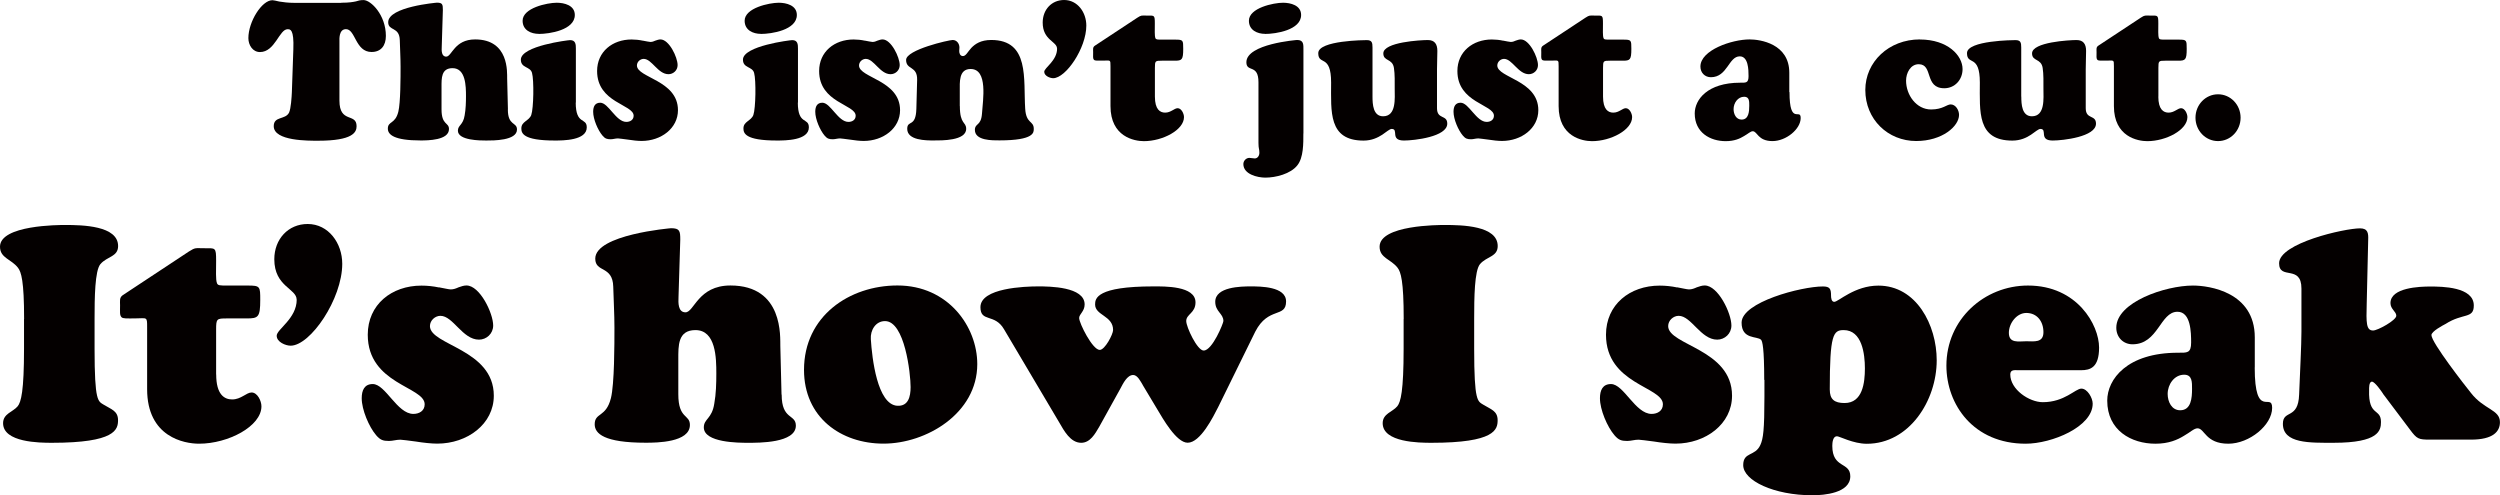
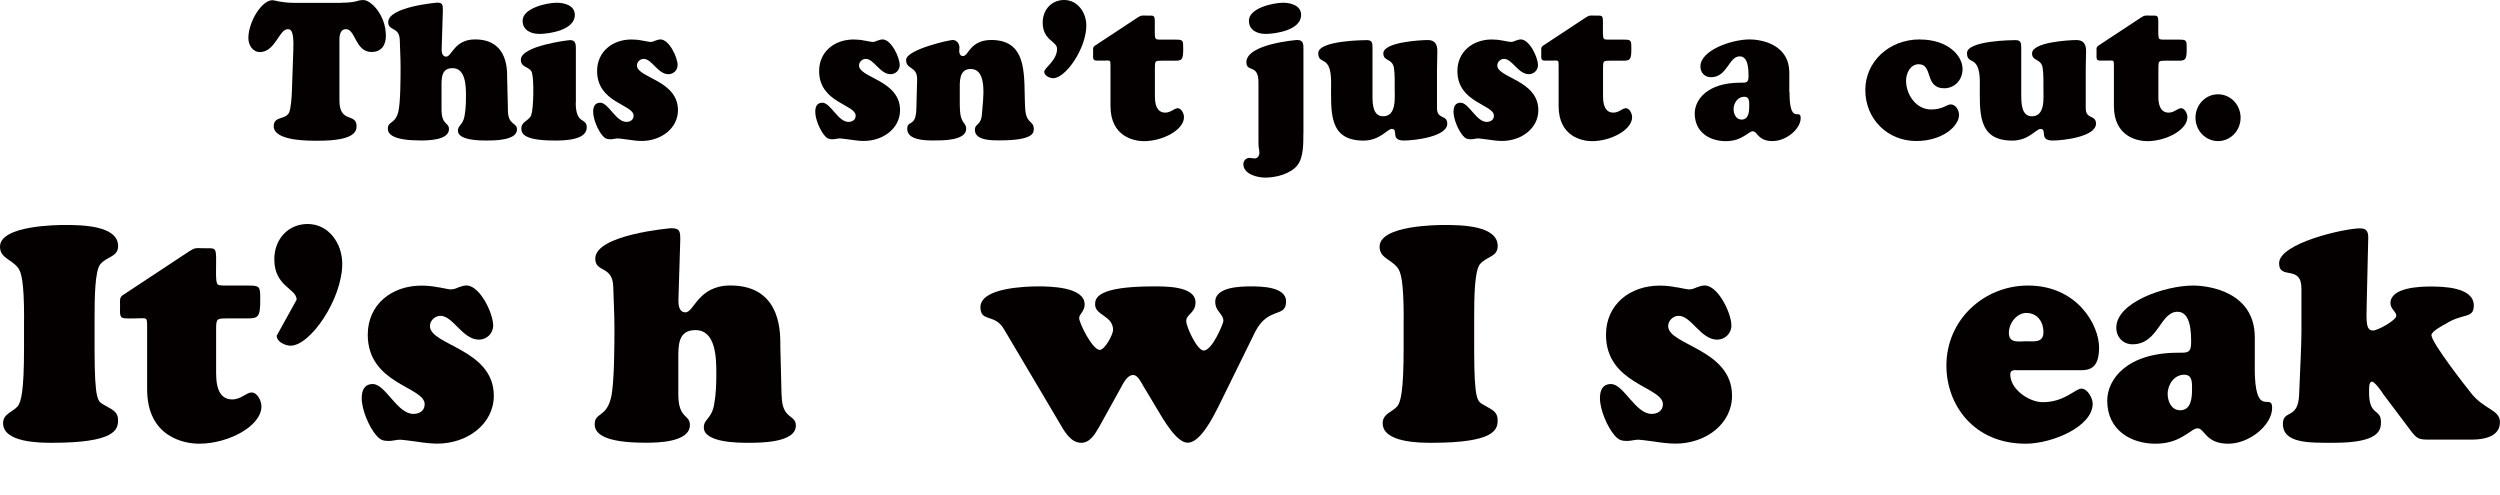
<svg xmlns="http://www.w3.org/2000/svg" id="_레이어_2" data-name="레이어 2" viewBox="0 0 355.81 70.48">
  <defs>
    <style>
      .cls-1 {
        fill: #040000;
      }
    </style>
  </defs>
  <g id="_레이어_1-2" data-name="레이어 1">
    <g>
      <path class="cls-1" d="M48.58.39c1.14,0,1.67-.11,2.07-.19.37-.11.58-.19,1.09-.19,1.04,0,3.18,2.12,3.18,5.1,0,1.38-.69,2.29-2.04,2.29-2.31,0-2.28-3.25-3.64-3.25-1.04,0-.93,1.49-.93,1.71v8.46c0,3.28,2.44,1.71,2.44,3.64,0,.85-.5,2.07-5.47,2.07-1.35,0-6.32.06-6.32-2.07,0-1.46,1.65-.88,2.18-1.93.27-.58.37-2.23.4-2.92l.21-6.09c.11-2.89-.45-2.86-.82-2.86-1.19,0-1.78,3.25-3.93,3.25-1.03,0-1.65-.99-1.65-1.98,0-2.34,1.91-5.4,3.42-5.4.19,0,.48.08.98.19.5.08,1.22.19,2.28.19h6.53Z" />
      <path class="cls-1" d="M72.28,15.59c0,2.34,1.3,1.76,1.3,2.84,0,1.6-3.4,1.57-4.38,1.57-.82,0-4.03,0-4.03-1.4,0-.8.74-.77.96-2.18.16-.88.19-1.85.19-2.75,0-1.38-.03-3.97-1.91-3.97-1.62,0-1.57,1.43-1.57,2.67v3.19c0,2.29,1.06,1.82,1.06,2.81,0,1.6-3.02,1.62-4.03,1.62-3.79,0-4.67-.83-4.67-1.68,0-1.1,1.04-.61,1.49-2.4.32-1.29.32-4.93.32-6.44,0-1.24-.08-2.51-.11-3.75-.05-1.96-1.65-1.27-1.65-2.56,0-2.2,6.9-2.78,6.93-2.78.8,0,.85.25.85,1.05l-.16,5.23c-.03.52-.05,1.4.64,1.4.8,0,1.14-2.45,4.11-2.45,4.88,0,4.54,4.77,4.56,5.54l.11,4.43Z" />
      <path class="cls-1" d="M81.94,14.6c0,3.25,1.57,2.07,1.57,3.53,0,1.87-3.37,1.87-4.56,1.87-4.56,0-4.75-1.07-4.75-1.73,0-.99,1.09-1.05,1.41-1.9.34-.96.4-4.96.11-5.98-.24-.96-1.59-.66-1.59-1.9,0-1.96,6.74-2.78,7.01-2.78.8,0,.82.63.82,1.21v7.68ZM76.69,4.82c-1.11,0-2.31-.52-2.31-1.87,0-1.82,3.5-2.56,4.86-2.56,1.06,0,2.57.36,2.57,1.74,0,2.15-3.61,2.7-5.12,2.7Z" />
      <path class="cls-1" d="M91.47,5.78c.48.08.9.19,1.09.19.27,0,.48-.08.72-.19.24-.08.48-.17.72-.17,1.22,0,2.44,2.53,2.44,3.66,0,.74-.61,1.29-1.3,1.29-1.51,0-2.36-2.18-3.53-2.18-.48,0-.96.41-.96.94,0,1.76,5.84,2.09,5.84,6.36,0,2.59-2.41,4.38-5.17,4.38-.53,0-1.3-.08-1.96-.19-.66-.08-1.25-.17-1.41-.17-.19,0-.35.03-.53.06-.16.03-.32.06-.5.06-.53,0-.8-.08-1.17-.52-.66-.77-1.33-2.34-1.33-3.39,0-.72.24-1.29,1.01-1.29,1.17,0,2.23,2.73,3.71,2.73.53,0,1.04-.28,1.04-.88,0-1.62-5.2-1.82-5.2-6.36,0-2.75,2.18-4.49,4.91-4.49.53,0,1.09.06,1.59.17Z" />
-       <path class="cls-1" d="M113.55,14.6c0,3.25,1.57,2.07,1.57,3.53,0,1.87-3.37,1.87-4.56,1.87-4.56,0-4.75-1.07-4.75-1.73,0-.99,1.09-1.05,1.41-1.9.34-.96.4-4.96.11-5.98-.24-.96-1.59-.66-1.59-1.9,0-1.96,6.74-2.78,7.01-2.78.8,0,.82.63.82,1.21v7.68ZM108.29,4.82c-1.11,0-2.31-.52-2.31-1.87,0-1.82,3.5-2.56,4.86-2.56,1.06,0,2.57.36,2.57,1.74,0,2.15-3.61,2.7-5.12,2.7Z" />
      <path class="cls-1" d="M123.08,5.78c.48.08.9.19,1.09.19.27,0,.48-.08.72-.19.24-.08.48-.17.72-.17,1.22,0,2.44,2.53,2.44,3.66,0,.74-.61,1.29-1.3,1.29-1.51,0-2.36-2.18-3.53-2.18-.48,0-.96.41-.96.94,0,1.76,5.84,2.09,5.84,6.36,0,2.59-2.41,4.38-5.17,4.38-.53,0-1.3-.08-1.96-.19-.66-.08-1.25-.17-1.41-.17-.19,0-.35.03-.53.06-.16.03-.32.06-.5.06-.53,0-.8-.08-1.17-.52-.66-.77-1.33-2.34-1.33-3.39,0-.72.24-1.29,1.01-1.29,1.17,0,2.23,2.73,3.71,2.73.53,0,1.03-.28,1.03-.88,0-1.62-5.2-1.82-5.2-6.36,0-2.75,2.18-4.49,4.91-4.49.53,0,1.09.06,1.59.17Z" />
      <path class="cls-1" d="M136.61,15.09c0,2.67.9,2.2.9,3.25,0,1.71-3.53,1.65-4.62,1.65s-3.77,0-3.77-1.65c0-1.32,1.22-.14,1.3-2.84l.11-4.13c.05-2.04-1.57-1.38-1.57-2.84s6.1-2.84,6.63-2.84c.58,0,.96.52.96,1.07,0,.17-.03.33-.03.5,0,.33.13.72.53.72.42,0,.66-.58,1.19-1.16.53-.55,1.33-1.13,2.84-1.13,5.49,0,4.56,5.59,4.83,9.78.13,2.18,1.22,1.68,1.22,2.86,0,.5.11,1.65-4.88,1.65-.96,0-3.5.06-3.5-1.49,0-.99.88-.52,1.01-2.31.13-1.96.88-6.36-1.62-6.36-1.7,0-1.54,1.9-1.54,3.14v2.12Z" />
      <path class="cls-1" d="M150.44,6.91c0-1.02-2.04-1.18-2.04-3.69,0-1.85,1.27-3.22,3.05-3.22,1.91,0,3.16,1.76,3.16,3.64,0,3.22-2.92,7.49-4.72,7.49-.45,0-1.27-.33-1.27-.91s1.83-1.57,1.83-3.31Z" />
      <path class="cls-1" d="M164.37,13.74c0,1.85.74,2.29,1.46,2.29.82,0,1.3-.63,1.78-.63.53,0,.9.77.9,1.27,0,1.82-3.02,3.42-5.71,3.42-1.35,0-4.75-.61-4.75-4.99v-5.67c0-.5,0-.69-.13-.77s-.42-.03-1.04-.03c-.69,0-1.03.03-1.17-.11-.19-.19-.13-.47-.13-1.1,0-.39-.08-.69.24-.91l6.05-3.99c.61-.39.58-.3,1.38-.3,1.06,0,1.11-.11,1.11,1.16,0,.85-.05,1.71.08,2.04.08.22.27.22.96.22h1.86c1.14,0,1.14.08,1.14,1.32,0,1.57-.19,1.68-1.22,1.68h-1.83c-.93,0-.98.03-.98,1.02v4.1Z" />
      <path class="cls-1" d="M185.5,19c0,1.38.03,3.42-.85,4.52-.96,1.24-3.1,1.76-4.56,1.76-1.11,0-3.13-.47-3.13-1.93,0-.47.4-.88.85-.88.27,0,.53.08.77.08.42,0,.66-.41.66-.8,0-.63-.13-.5-.13-1.43v-8.62c0-2.64-1.72-1.35-1.72-2.84,0-2.62,7.19-3.17,7.22-3.17.96,0,.9.66.9,1.46v11.84ZM180.06,4.82c-1.11,0-2.31-.52-2.31-1.87,0-1.82,3.5-2.56,4.86-2.56,1.06,0,2.57.36,2.57,1.74,0,2.15-3.61,2.7-5.12,2.7Z" />
      <path class="cls-1" d="M195.34,13.74c0,1.1.08,2.81,1.51,2.81,1.91,0,1.65-2.59,1.65-3.91,0-.91.03-2.09-.11-2.97-.21-1.38-1.51-.91-1.51-2.07,0-1.62,5.33-1.9,6.34-1.9.96,0,1.35.58,1.35,1.54,0,.88-.05,1.74-.05,2.62v5.54c0,1.65,1.46.88,1.46,2.2,0,1.87-4.7,2.4-6.16,2.4-2.04,0-.69-1.65-1.75-1.65-.29,0-.72.41-1.35.83-.64.41-1.49.83-2.65.83-5.04,0-4.62-4.13-4.62-8.26s-1.83-2.37-1.83-4.19,6.69-1.85,6.9-1.85c.74,0,.82.36.82,1.05v7Z" />
      <path class="cls-1" d="M213.92,5.78c.48.08.9.19,1.09.19.27,0,.48-.08.72-.19.24-.08.48-.17.72-.17,1.22,0,2.44,2.53,2.44,3.66,0,.74-.61,1.29-1.3,1.29-1.51,0-2.36-2.18-3.53-2.18-.48,0-.96.41-.96.94,0,1.76,5.84,2.09,5.84,6.36,0,2.59-2.41,4.38-5.17,4.38-.53,0-1.3-.08-1.96-.19-.66-.08-1.25-.17-1.41-.17-.19,0-.35.03-.53.06-.16.03-.32.06-.5.06-.53,0-.8-.08-1.17-.52-.66-.77-1.33-2.34-1.33-3.39,0-.72.24-1.29,1.01-1.29,1.17,0,2.23,2.73,3.71,2.73.53,0,1.03-.28,1.03-.88,0-1.62-5.2-1.82-5.2-6.36,0-2.75,2.18-4.49,4.91-4.49.53,0,1.09.06,1.59.17Z" />
      <path class="cls-1" d="M228.15,13.74c0,1.85.74,2.29,1.46,2.29.82,0,1.3-.63,1.78-.63.53,0,.9.77.9,1.27,0,1.82-3.03,3.42-5.71,3.42-1.35,0-4.75-.61-4.75-4.99v-5.67c0-.5,0-.69-.13-.77s-.42-.03-1.04-.03c-.69,0-1.03.03-1.17-.11-.19-.19-.13-.47-.13-1.1,0-.39-.08-.69.24-.91l6.05-3.99c.61-.39.58-.3,1.38-.3,1.06,0,1.11-.11,1.11,1.16,0,.85-.05,1.71.08,2.04.08.22.26.22.96.22h1.86c1.14,0,1.14.08,1.14,1.32,0,1.57-.19,1.68-1.22,1.68h-1.83c-.93,0-.98.03-.98,1.02v4.1Z" />
      <path class="cls-1" d="M254.69,13.11c0,4.85,1.59,2.2,1.59,3.69,0,1.57-2.07,3.28-4.01,3.28-2.1,0-2.15-1.4-2.81-1.4-.32,0-.66.36-1.25.69-.58.36-1.38.72-2.6.72-2.2,0-4.41-1.21-4.41-3.94,0-1.96,1.8-4.38,6.47-4.38.82,0,1.19.06,1.19-.94,0-.91-.03-2.81-1.25-2.81-1.59,0-1.75,2.97-4.11,2.97-.85,0-1.49-.63-1.49-1.52,0-2.34,4.48-3.86,7-3.86,1.51,0,5.65.61,5.65,4.74v2.75ZM246.73,15.53c0,.72.37,1.49,1.14,1.49,1.01,0,1.09-1.13,1.09-1.96,0-.61.03-1.29-.72-1.29-.9,0-1.51.88-1.51,1.76Z" />
      <path class="cls-1" d="M273.24,5.62c3.98,0,6.08,2.29,6.08,4.21,0,1.54-1.12,2.73-2.6,2.73-2.87,0-1.54-3.42-3.64-3.42-1.17,0-1.8,1.24-1.8,2.34,0,2.04,1.46,4.1,3.56,4.1,1.67,0,2.23-.72,2.79-.72.72,0,1.19.83,1.19,1.49,0,1.62-2.39,3.72-6.1,3.72-4.01,0-7.24-3.06-7.24-7.27,0-3.97,3.32-7.19,7.77-7.19Z" />
      <path class="cls-1" d="M287.68,13.74c0,1.1.08,2.81,1.51,2.81,1.91,0,1.64-2.59,1.64-3.91,0-.91.03-2.09-.11-2.97-.21-1.38-1.51-.91-1.51-2.07,0-1.62,5.33-1.9,6.34-1.9.96,0,1.35.58,1.35,1.54,0,.88-.05,1.74-.05,2.62v5.54c0,1.65,1.46.88,1.46,2.2,0,1.87-4.7,2.4-6.16,2.4-2.04,0-.69-1.65-1.75-1.65-.29,0-.72.41-1.35.83s-1.49.83-2.65.83c-5.04,0-4.62-4.13-4.62-8.26s-1.83-2.37-1.83-4.19,6.69-1.85,6.9-1.85c.74,0,.82.36.82,1.05v7Z" />
      <path class="cls-1" d="M307.18,13.74c0,1.85.74,2.29,1.46,2.29.82,0,1.3-.63,1.78-.63.53,0,.9.77.9,1.27,0,1.82-3.03,3.42-5.71,3.42-1.35,0-4.75-.61-4.75-4.99v-5.67c0-.5,0-.69-.13-.77s-.42-.03-1.04-.03c-.69,0-1.03.03-1.17-.11-.19-.19-.13-.47-.13-1.1,0-.39-.08-.69.24-.91l6.05-3.99c.61-.39.58-.3,1.38-.3,1.06,0,1.12-.11,1.12,1.16,0,.85-.05,1.71.08,2.04.08.22.27.22.96.22h1.86c1.14,0,1.14.08,1.14,1.32,0,1.57-.19,1.68-1.22,1.68h-1.83c-.93,0-.98.03-.98,1.02v4.1Z" />
      <path class="cls-1" d="M315.68,20.08c-1.78,0-3.21-1.49-3.21-3.33s1.43-3.33,3.21-3.33,3.21,1.49,3.21,3.33-1.43,3.33-3.21,3.33Z" />
      <path class="cls-1" d="M3.43,45.4c0-5.45-.41-6.69-.87-7.29-.95-1.24-2.56-1.37-2.56-3,0-3.09,8.43-3.09,9.25-3.09,2.48,0,7.56.09,7.56,3,0,1.54-1.57,1.46-2.52,2.57-.79.94-.83,4.8-.83,7.8v4.24c0,7.63.5,7.46,1.32,7.98,1.03.64,2.02.86,2.02,2.19s-.37,3.22-9.42,3.22c-1.73,0-6.94-.04-6.94-2.79,0-1.37,1.4-1.59,2.07-2.4.5-.6.91-2.19.91-8.19v-4.24Z" />
      <path class="cls-1" d="M30.77,53.29c0,2.87,1.16,3.56,2.27,3.56,1.28,0,2.02-.99,2.77-.99.83,0,1.4,1.2,1.4,1.97,0,2.83-4.71,5.32-8.88,5.32-2.11,0-7.39-.94-7.39-7.76v-8.83c0-.77,0-1.07-.21-1.2s-.66-.04-1.61-.04c-1.07,0-1.61.04-1.82-.17-.29-.3-.21-.73-.21-1.71,0-.6-.12-1.07.37-1.42l9.42-6.22c.95-.6.91-.47,2.15-.47,1.65,0,1.73-.17,1.73,1.8,0,1.33-.08,2.66.12,3.17.12.34.41.34,1.49.34h2.89c1.78,0,1.78.13,1.78,2.06,0,2.44-.29,2.62-1.9,2.62h-2.85c-1.45,0-1.53.04-1.53,1.59v6.39Z" />
-       <path class="cls-1" d="M42.22,42.65c0-1.59-3.18-1.84-3.18-5.75,0-2.87,1.98-5.02,4.75-5.02,2.97,0,4.92,2.74,4.92,5.66,0,5.02-4.54,11.66-7.35,11.66-.7,0-1.98-.51-1.98-1.42s2.85-2.44,2.85-5.14Z" />
+       <path class="cls-1" d="M42.22,42.65c0-1.59-3.18-1.84-3.18-5.75,0-2.87,1.98-5.02,4.75-5.02,2.97,0,4.92,2.74,4.92,5.66,0,5.02-4.54,11.66-7.35,11.66-.7,0-1.98-.51-1.98-1.42Z" />
      <path class="cls-1" d="M62.46,40.89c.74.13,1.4.3,1.69.3.41,0,.74-.13,1.12-.3.37-.13.74-.26,1.12-.26,1.9,0,3.8,3.94,3.8,5.7,0,1.16-.95,2.01-2.02,2.01-2.35,0-3.68-3.39-5.49-3.39-.74,0-1.49.64-1.49,1.46,0,2.74,9.09,3.26,9.09,9.91,0,4.03-3.76,6.82-8.05,6.82-.83,0-2.02-.13-3.06-.3-1.03-.13-1.94-.26-2.19-.26-.29,0-.54.04-.83.09-.25.04-.5.09-.79.09-.83,0-1.24-.13-1.82-.81-1.03-1.2-2.06-3.64-2.06-5.27,0-1.11.37-2.02,1.57-2.02,1.82,0,3.47,4.25,5.78,4.25.83,0,1.61-.43,1.61-1.37,0-2.53-8.1-2.83-8.1-9.9,0-4.29,3.39-6.99,7.64-6.99.83,0,1.69.09,2.48.26Z" />
      <path class="cls-1" d="M111.25,56.16c0,3.64,2.02,2.74,2.02,4.42,0,2.49-5.29,2.44-6.82,2.44-1.28,0-6.28,0-6.28-2.19,0-1.24,1.16-1.2,1.49-3.39.25-1.37.29-2.87.29-4.29,0-2.14-.04-6.17-2.97-6.17-2.52,0-2.44,2.23-2.44,4.16v4.97c0,3.56,1.65,2.83,1.65,4.37,0,2.49-4.71,2.53-6.28,2.53-5.91,0-7.27-1.29-7.27-2.62,0-1.71,1.61-.94,2.31-3.73.5-2.02.5-7.67.5-10.03,0-1.93-.12-3.9-.17-5.83-.08-3.04-2.56-1.97-2.56-3.99,0-3.43,10.74-4.33,10.78-4.33,1.24,0,1.32.39,1.32,1.63l-.25,8.15c-.04.81-.08,2.19.99,2.19,1.24,0,1.78-3.82,6.4-3.82,7.6,0,7.06,7.42,7.1,8.62l.17,6.9Z" />
-       <path class="cls-1" d="M114.43,52.64c0-7.67,6.48-12.01,13.3-12.01,7.23,0,11.36,5.87,11.36,11.19,0,7.03-7.27,11.32-13.34,11.32s-11.32-3.73-11.32-10.5ZM125.96,45.7c-1.36,0-2.11,1.33-2.02,2.57.17,2.7.91,9.3,3.76,9.48,1.57.09,1.9-1.29,1.9-2.66,0-1.93-.83-9.39-3.64-9.39Z" />
      <path class="cls-1" d="M162.64,54.79c-.29-.47-.74-1.42-1.36-1.42-.87,0-1.45,1.24-1.82,1.93l-3.02,5.45c-.58.99-1.28,2.27-2.56,2.27-1.53,0-2.44-1.71-3.14-2.92l-7.85-13.25c-1.32-2.27-3.35-.94-3.35-3.13,0-2.74,6.32-2.96,8.22-2.96,1.61,0,6.61.04,6.61,2.57,0,.99-.78,1.37-.78,1.93,0,.73,1.9,4.54,2.93,4.54.74,0,1.9-2.23,1.9-2.83,0-2.06-2.56-2.06-2.56-3.64,0-.86.21-2.57,8.3-2.57,1.57,0,5.99-.09,5.99,2.27,0,1.54-1.32,1.67-1.32,2.66,0,.86,1.57,4.2,2.48,4.2,1.24,0,2.81-3.9,2.81-4.2,0-1.07-1.16-1.33-1.16-2.74,0-2.14,3.68-2.19,5.04-2.19s5.04,0,5.04,2.14c0,2.4-2.52.69-4.38,4.29l-5.29,10.76c-.7,1.37-2.52,5.06-4.34,5.06-1.61,0-3.55-3.47-4.3-4.72l-2.11-3.52Z" />
      <path class="cls-1" d="M199.78,45.4c0-5.45-.41-6.69-.87-7.29-.95-1.24-2.56-1.37-2.56-3,0-3.09,8.43-3.09,9.25-3.09,2.48,0,7.56.09,7.56,3,0,1.54-1.57,1.46-2.52,2.57-.79.94-.83,4.8-.83,7.8v4.24c0,7.63.5,7.46,1.32,7.98,1.03.64,2.02.86,2.02,2.19s-.37,3.22-9.42,3.22c-1.73,0-6.94-.04-6.94-2.79,0-1.37,1.4-1.59,2.07-2.4.5-.6.91-2.19.91-8.19v-4.24Z" />
      <path class="cls-1" d="M238.69,40.89c.74.13,1.4.3,1.69.3.41,0,.74-.13,1.12-.3.37-.13.74-.26,1.12-.26,1.9,0,3.8,3.94,3.8,5.7,0,1.16-.95,2.01-2.02,2.01-2.35,0-3.68-3.39-5.49-3.39-.74,0-1.49.64-1.49,1.46,0,2.74,9.09,3.26,9.09,9.91,0,4.03-3.76,6.82-8.05,6.82-.83,0-2.02-.13-3.06-.3-1.03-.13-1.94-.26-2.19-.26-.29,0-.54.04-.83.09-.25.04-.5.09-.78.09-.83,0-1.24-.13-1.82-.81-1.03-1.2-2.07-3.64-2.07-5.27,0-1.11.37-2.02,1.57-2.02,1.82,0,3.47,4.25,5.78,4.25.83,0,1.61-.43,1.61-1.37,0-2.53-8.1-2.83-8.1-9.9,0-4.29,3.39-6.99,7.64-6.99.83,0,1.69.09,2.48.26Z" />
-       <path class="cls-1" d="M251.09,54.06c0-4.5-.25-5.49-.45-5.7-.54-.56-2.77,0-2.77-2.44,0-2.92,8.51-5.15,11.57-5.15.99,0,1.16.34,1.16,1.29,0,.3.04.9.46.9.58,0,2.89-2.31,6.28-2.31,5.41,0,8.3,5.62,8.3,10.63,0,5.75-3.92,11.88-9.95,11.88-1.94,0-3.88-1.07-4.25-1.07-.58,0-.66.9-.66,1.37,0,3.26,2.56,2.23,2.56,4.33,0,2.4-3.76,2.7-5.37,2.7-5.53,0-9.87-2.1-9.87-4.29,0-1.93,1.69-1.2,2.44-2.87.41-.9.58-2.14.58-6.9v-2.36ZM262.4,46.98c-1.49,0-1.98.64-1.98,8.45,0,1.42.66,1.93,2.11,1.93,2.56,0,2.89-2.87,2.89-4.93s-.41-5.45-3.02-5.45Z" />
      <path class="cls-1" d="M287.23,52.69c-.45,0-1.12-.13-1.12.6,0,2.14,2.69,3.95,4.63,3.95,3.1,0,4.63-1.93,5.49-1.93s1.61,1.33,1.61,2.14c0,3.3-5.82,5.7-9.54,5.7-7.43,0-11.28-5.57-11.28-11.11,0-6.6,5.41-11.4,11.61-11.4,7.02,0,10.12,5.62,10.12,8.83,0,2.83-1.24,3.22-2.56,3.22h-8.96ZM290.83,47.28c0-1.54-.91-2.74-2.44-2.74-1.36,0-2.48,1.46-2.48,2.83,0,1.54,1.4,1.2,2.48,1.2s2.44.26,2.44-1.29Z" />
      <path class="cls-1" d="M320.9,52.3c0,7.55,2.48,3.43,2.48,5.75,0,2.44-3.22,5.1-6.24,5.1-3.26,0-3.35-2.19-4.38-2.19-.5,0-1.03.56-1.94,1.07-.91.56-2.15,1.12-4.05,1.12-3.43,0-6.86-1.89-6.86-6.13,0-3.04,2.81-6.82,10.08-6.82,1.28,0,1.86.09,1.86-1.46,0-1.41-.04-4.37-1.94-4.37-2.48,0-2.73,4.63-6.4,4.63-1.32,0-2.31-.99-2.31-2.36,0-3.64,6.98-6,10.91-6,2.35,0,8.8.94,8.8,7.37v4.29ZM308.51,56.07c0,1.12.58,2.32,1.78,2.32,1.57,0,1.69-1.76,1.69-3.04,0-.94.04-2.02-1.12-2.02-1.4,0-2.35,1.37-2.35,2.74Z" />
      <path class="cls-1" d="M339.16,56.03c-.17-.26-1.16-1.71-1.57-1.71-.45,0-.41.94-.41,1.2-.12,3.82,1.69,2.53,1.69,4.54,0,1.2-.29,2.96-6.73,2.96-3.39,0-7.23.13-7.23-2.7,0-2.06,2.19-.56,2.31-4.16.12-3,.33-7.07.33-8.96v-6.13c0-3.47-3.18-1.16-3.18-3.6,0-2.87,9.33-4.97,11.52-4.97,1.12,0,1.2.69,1.16,1.63l-.21,9.09c-.08,2.74-.08,3.82.91,3.82.66,0,3.3-1.46,3.3-2.1,0-.6-.83-.94-.83-1.8,0-2.23,4.21-2.36,5.66-2.36,1.69,0,6.2.04,6.2,2.7,0,1.93-1.53,1.03-4.01,2.62-.41.21-2.02,1.07-2.02,1.59,0,1.07,4.83,7.25,5.62,8.23,1.86,2.4,4.13,2.36,4.13,4.16,0,1.33-.95,2.49-4.13,2.49h-5.82c-1.65,0-1.86-.09-2.85-1.42l-3.84-5.1Z" />
    </g>
  </g>
</svg>